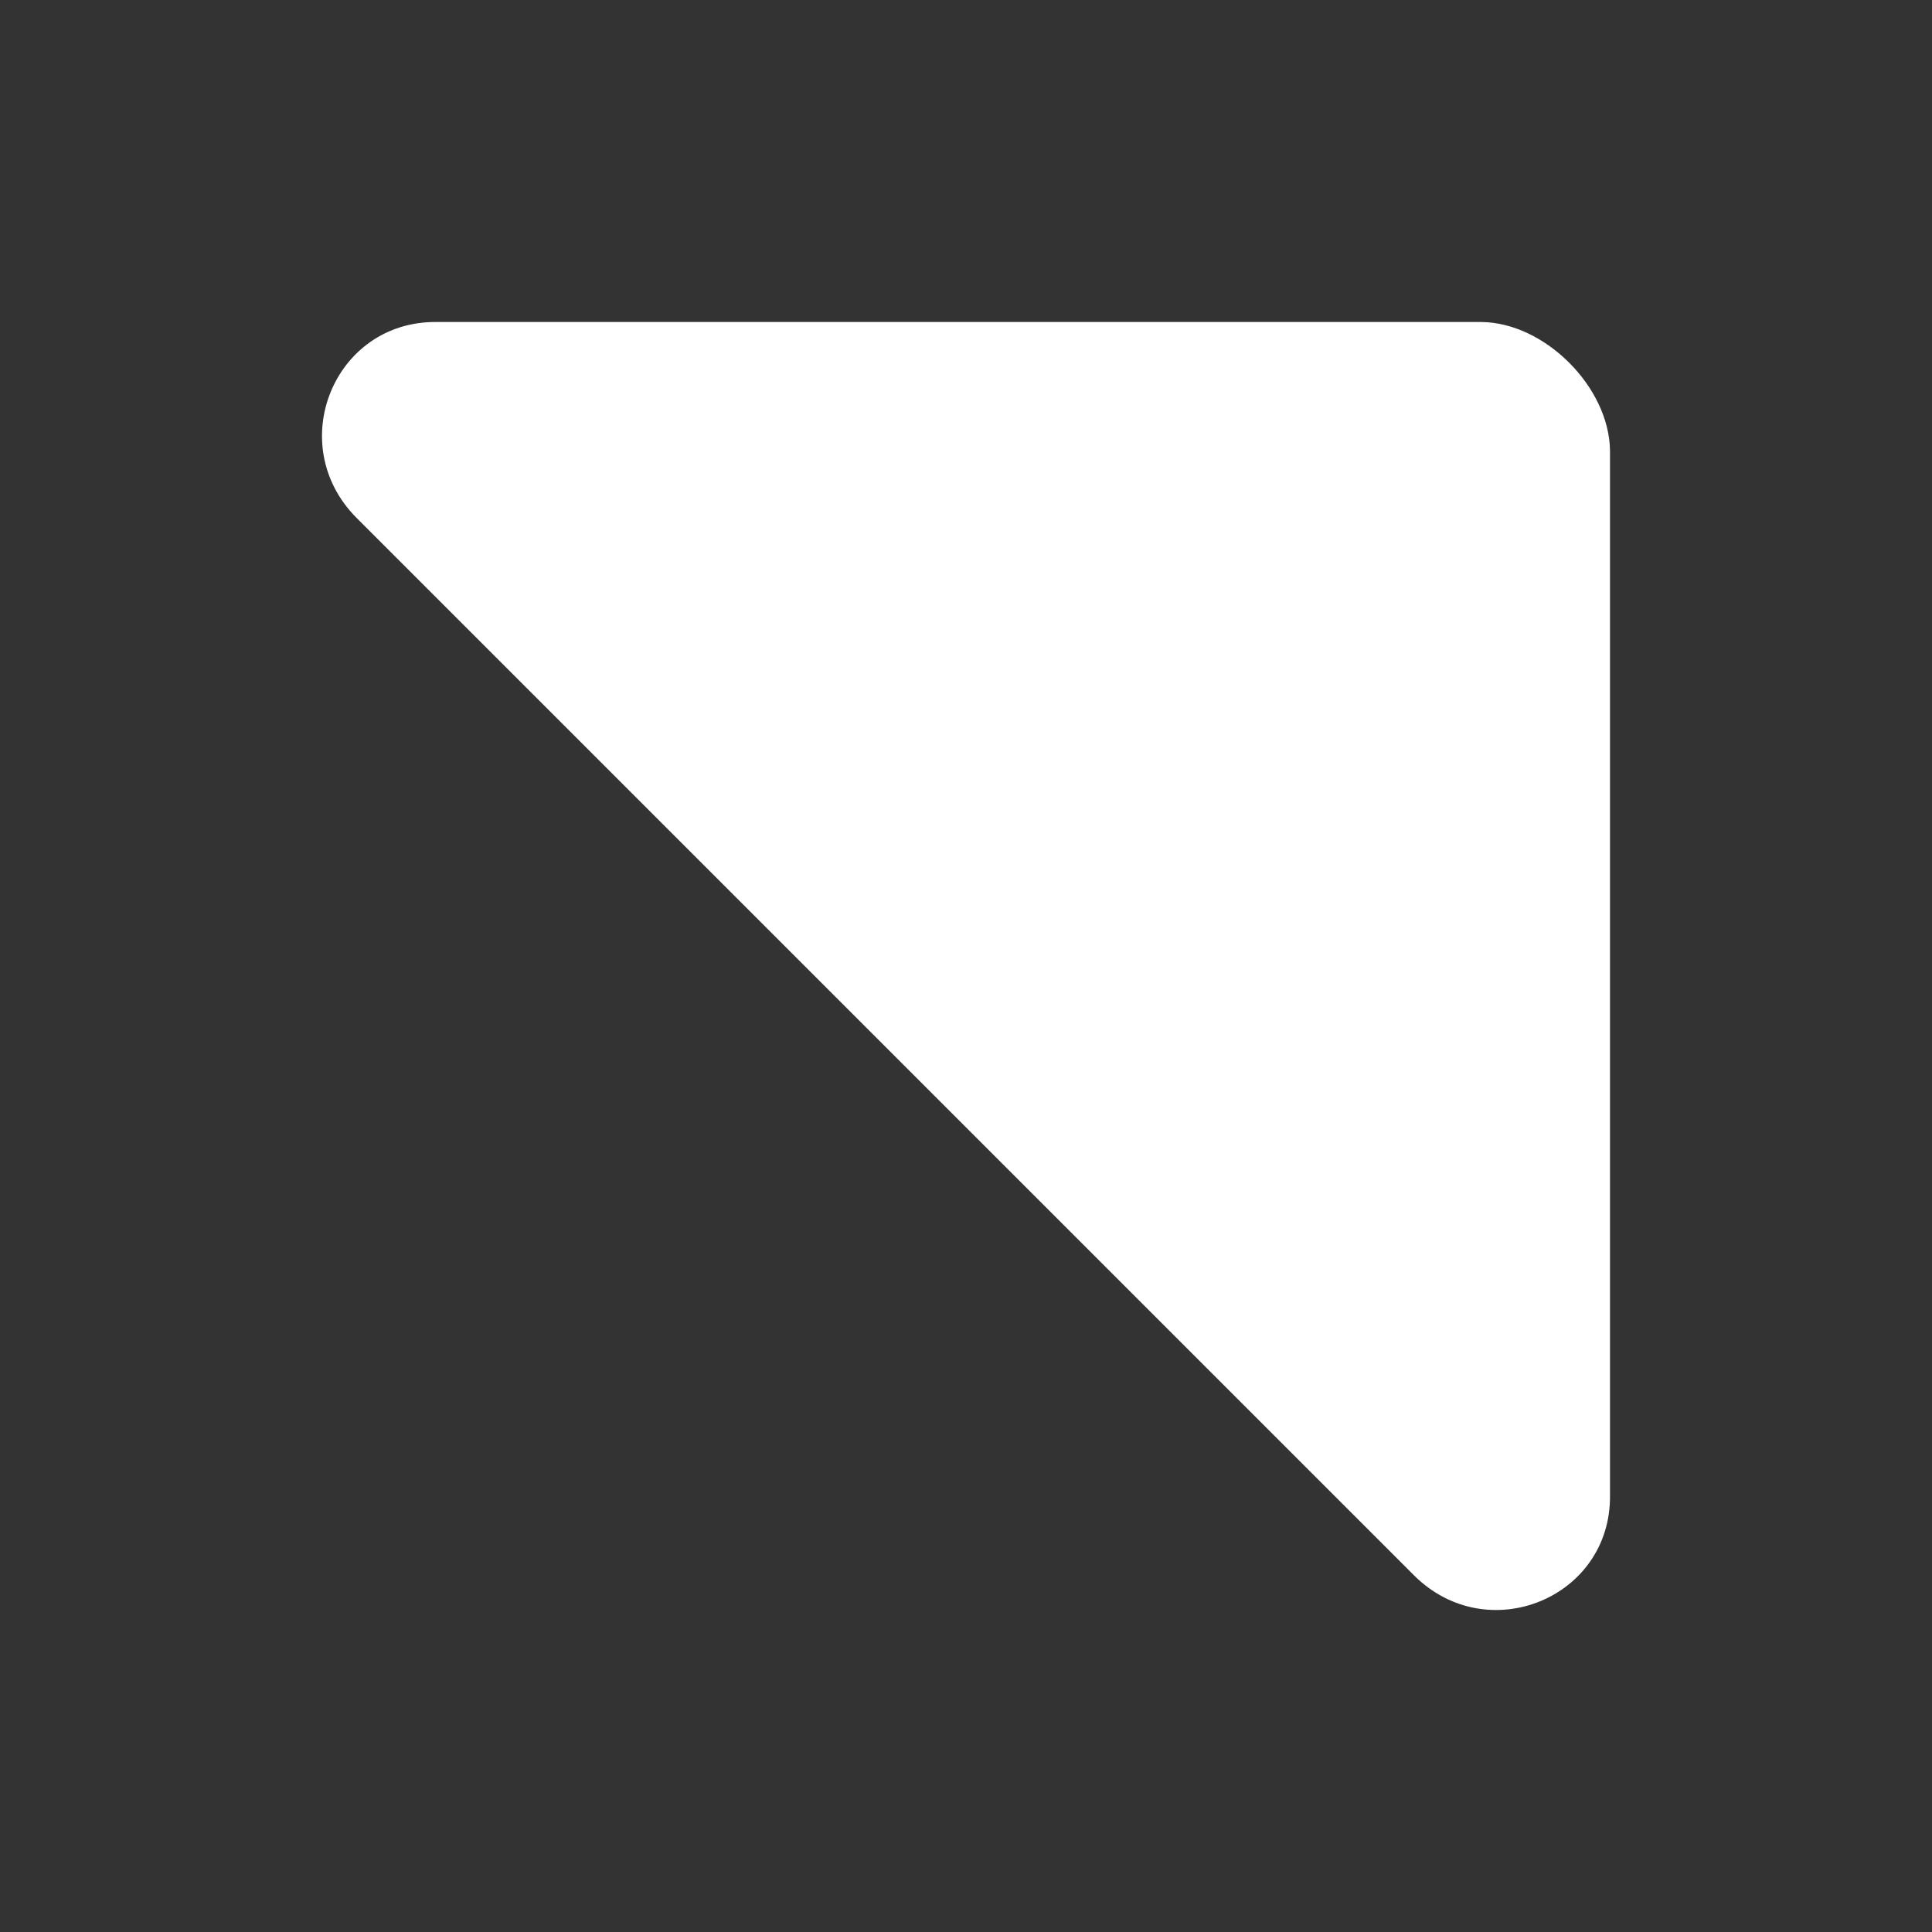
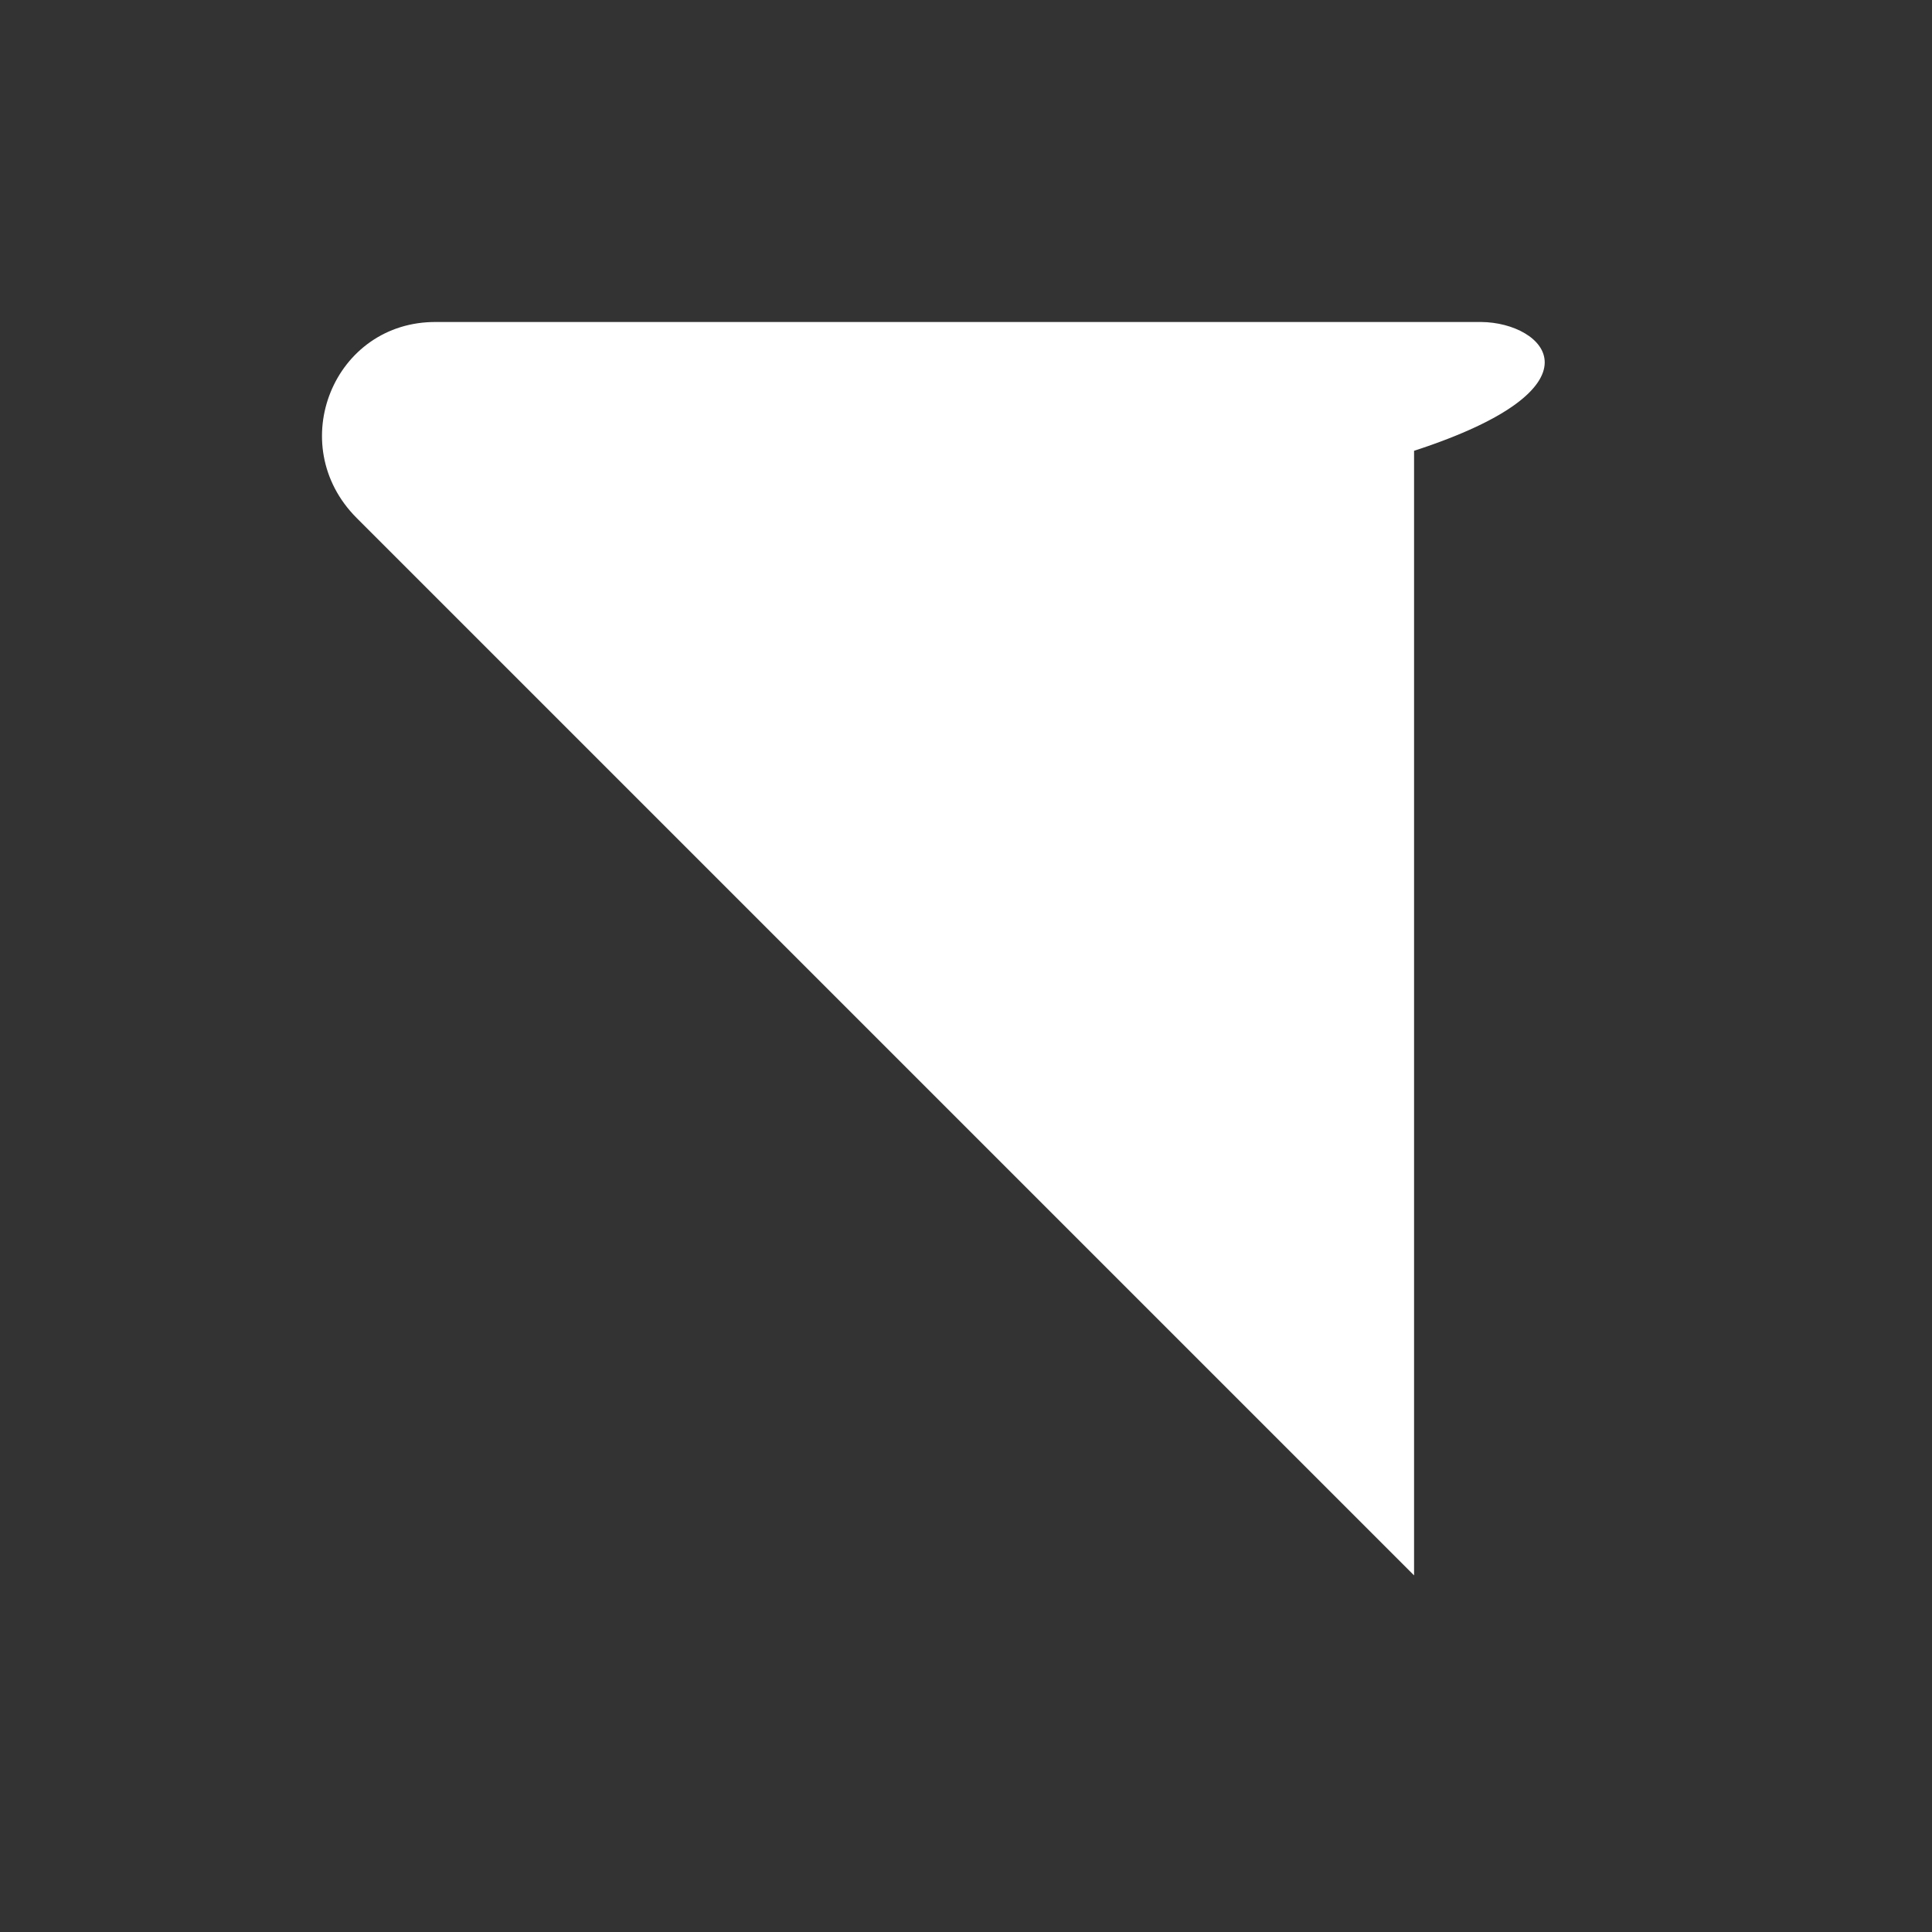
<svg xmlns="http://www.w3.org/2000/svg" width="12" height="12" viewBox="0 0 12 12" fill="none">
  <rect x="0" y="0" width="12" height="12" fill="#333333" stroke="none" />
-   <path d="M2.215 3.217L8.783 9.785C9.238 10.239 10.006 9.927 10 9.289V2.8C9.996 2.405 9.595 2.003 9.2 2L2.711 2C2.073 1.994 1.761 2.762 2.215 3.217Z" fill="#fff" />
+   <path d="M2.215 3.217L8.783 9.785V2.8C9.996 2.405 9.595 2.003 9.2 2L2.711 2C2.073 1.994 1.761 2.762 2.215 3.217Z" fill="#fff" />
</svg>